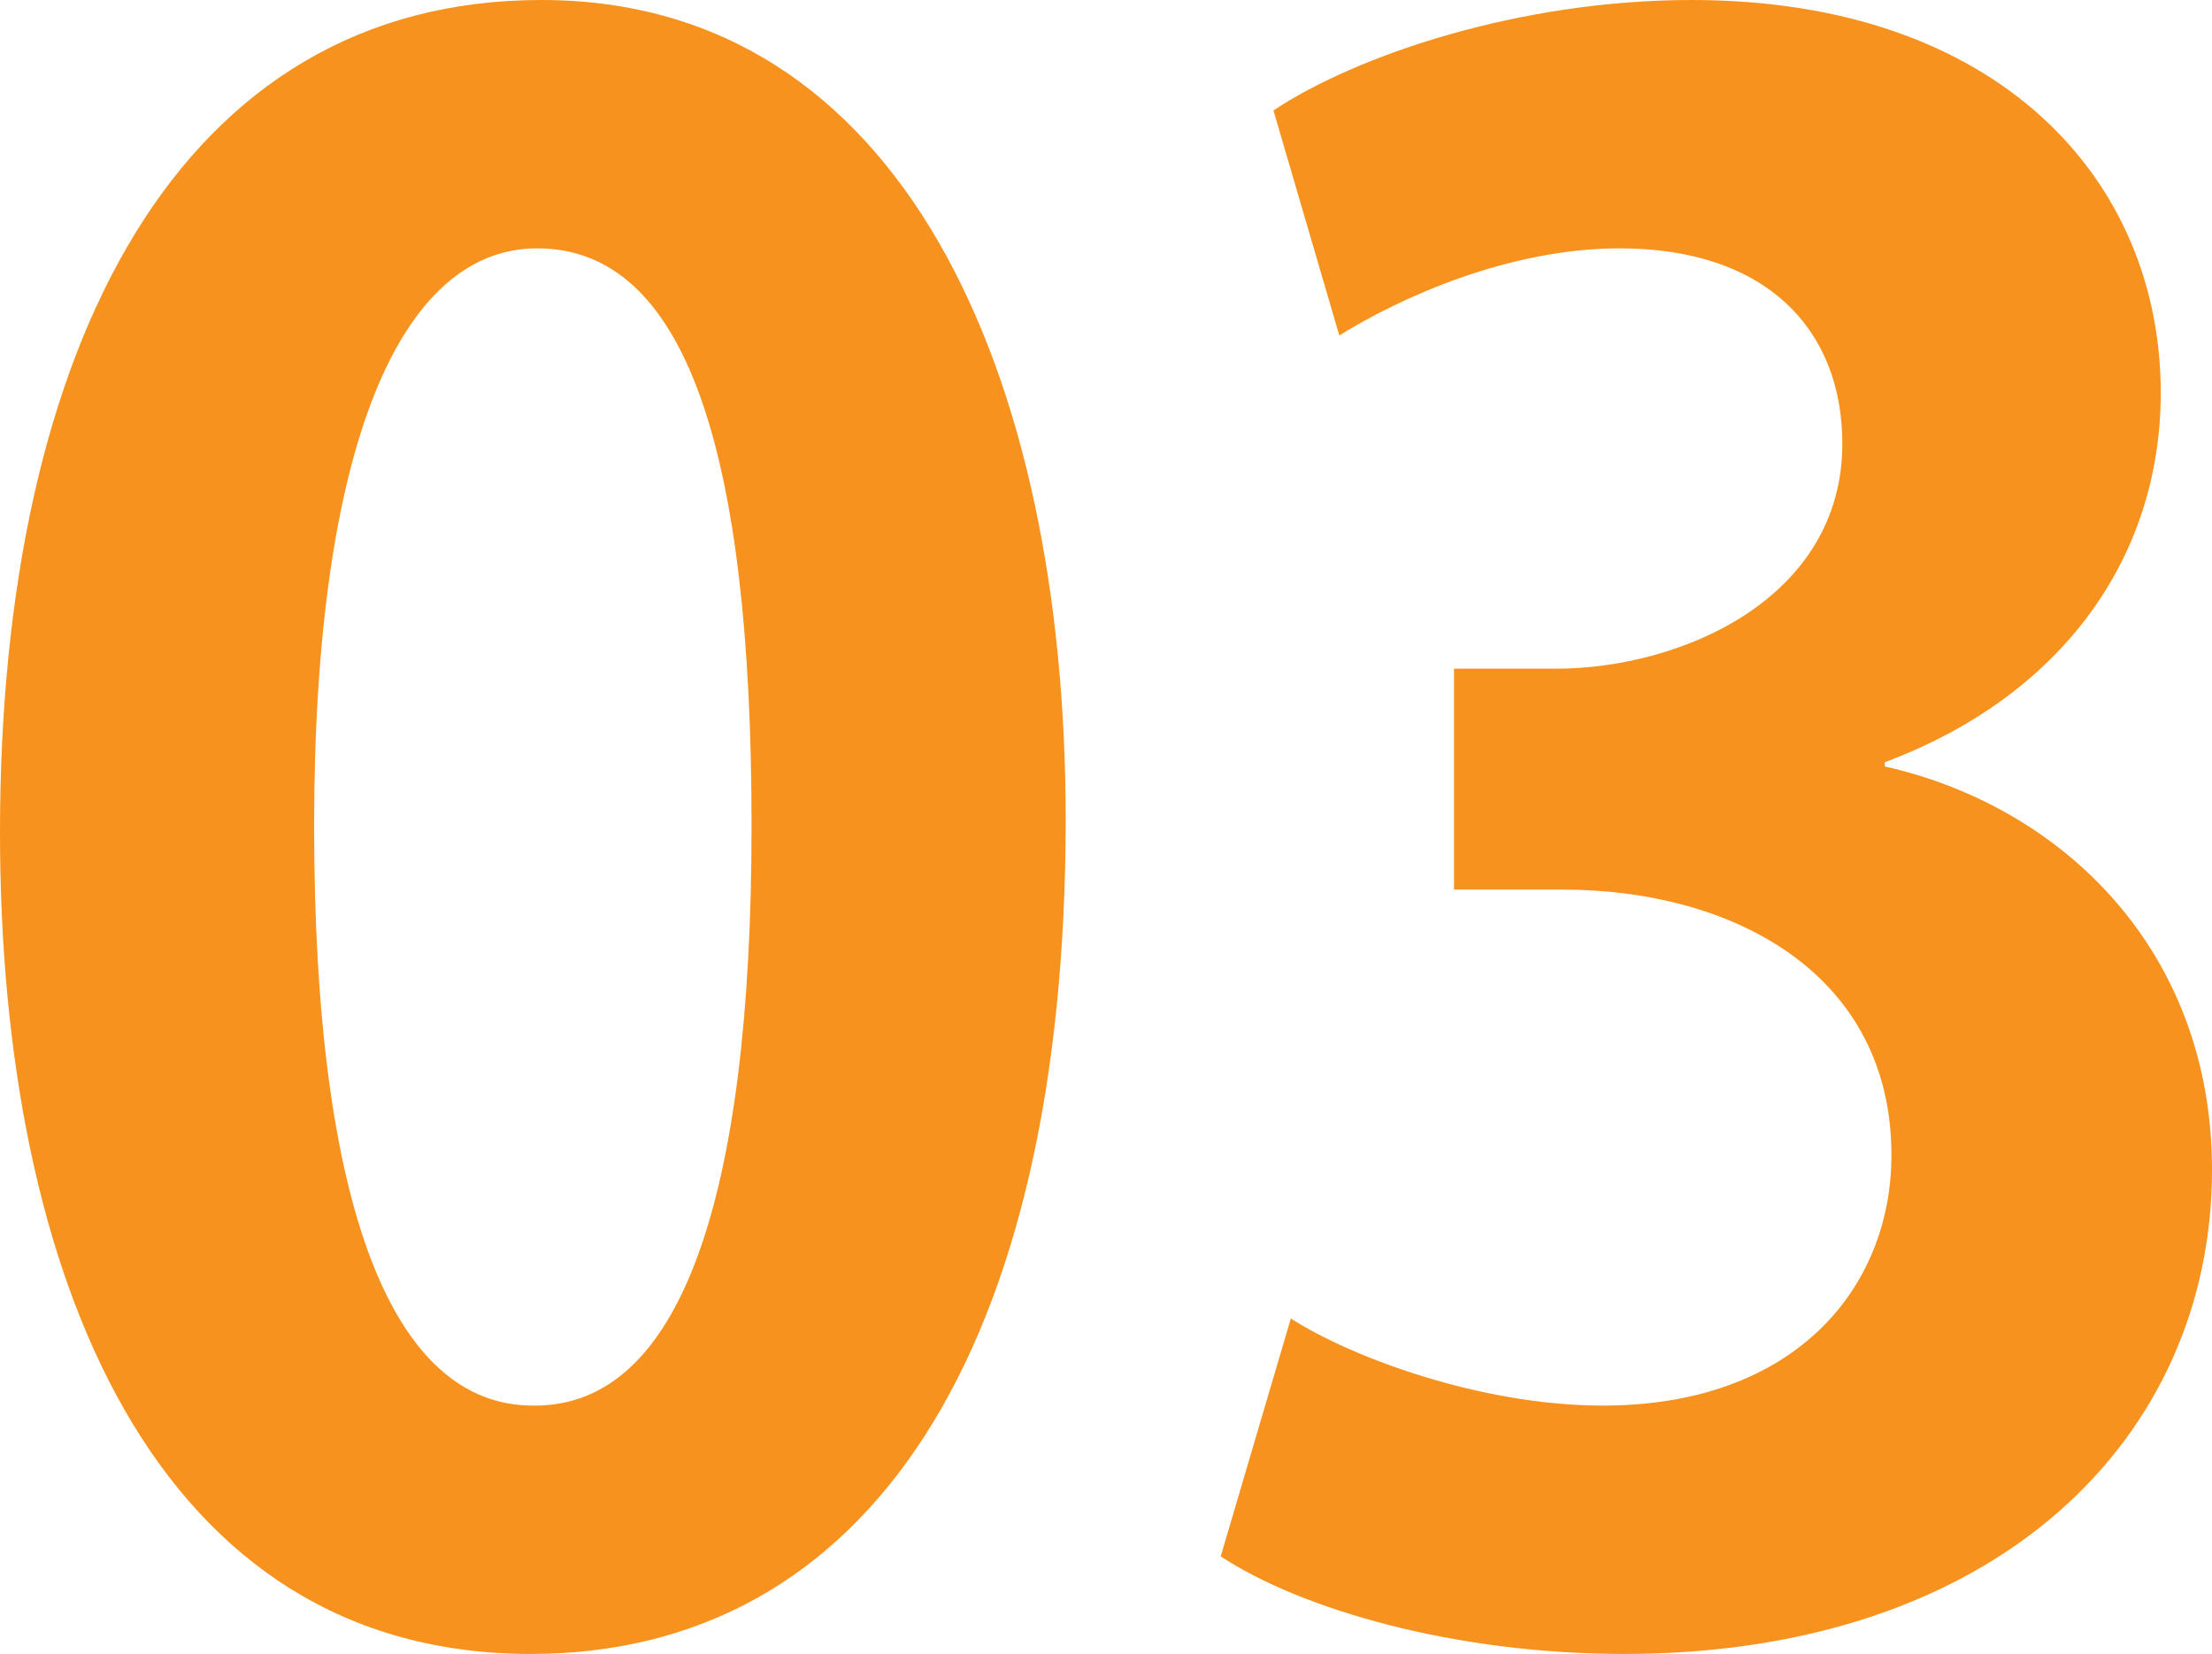
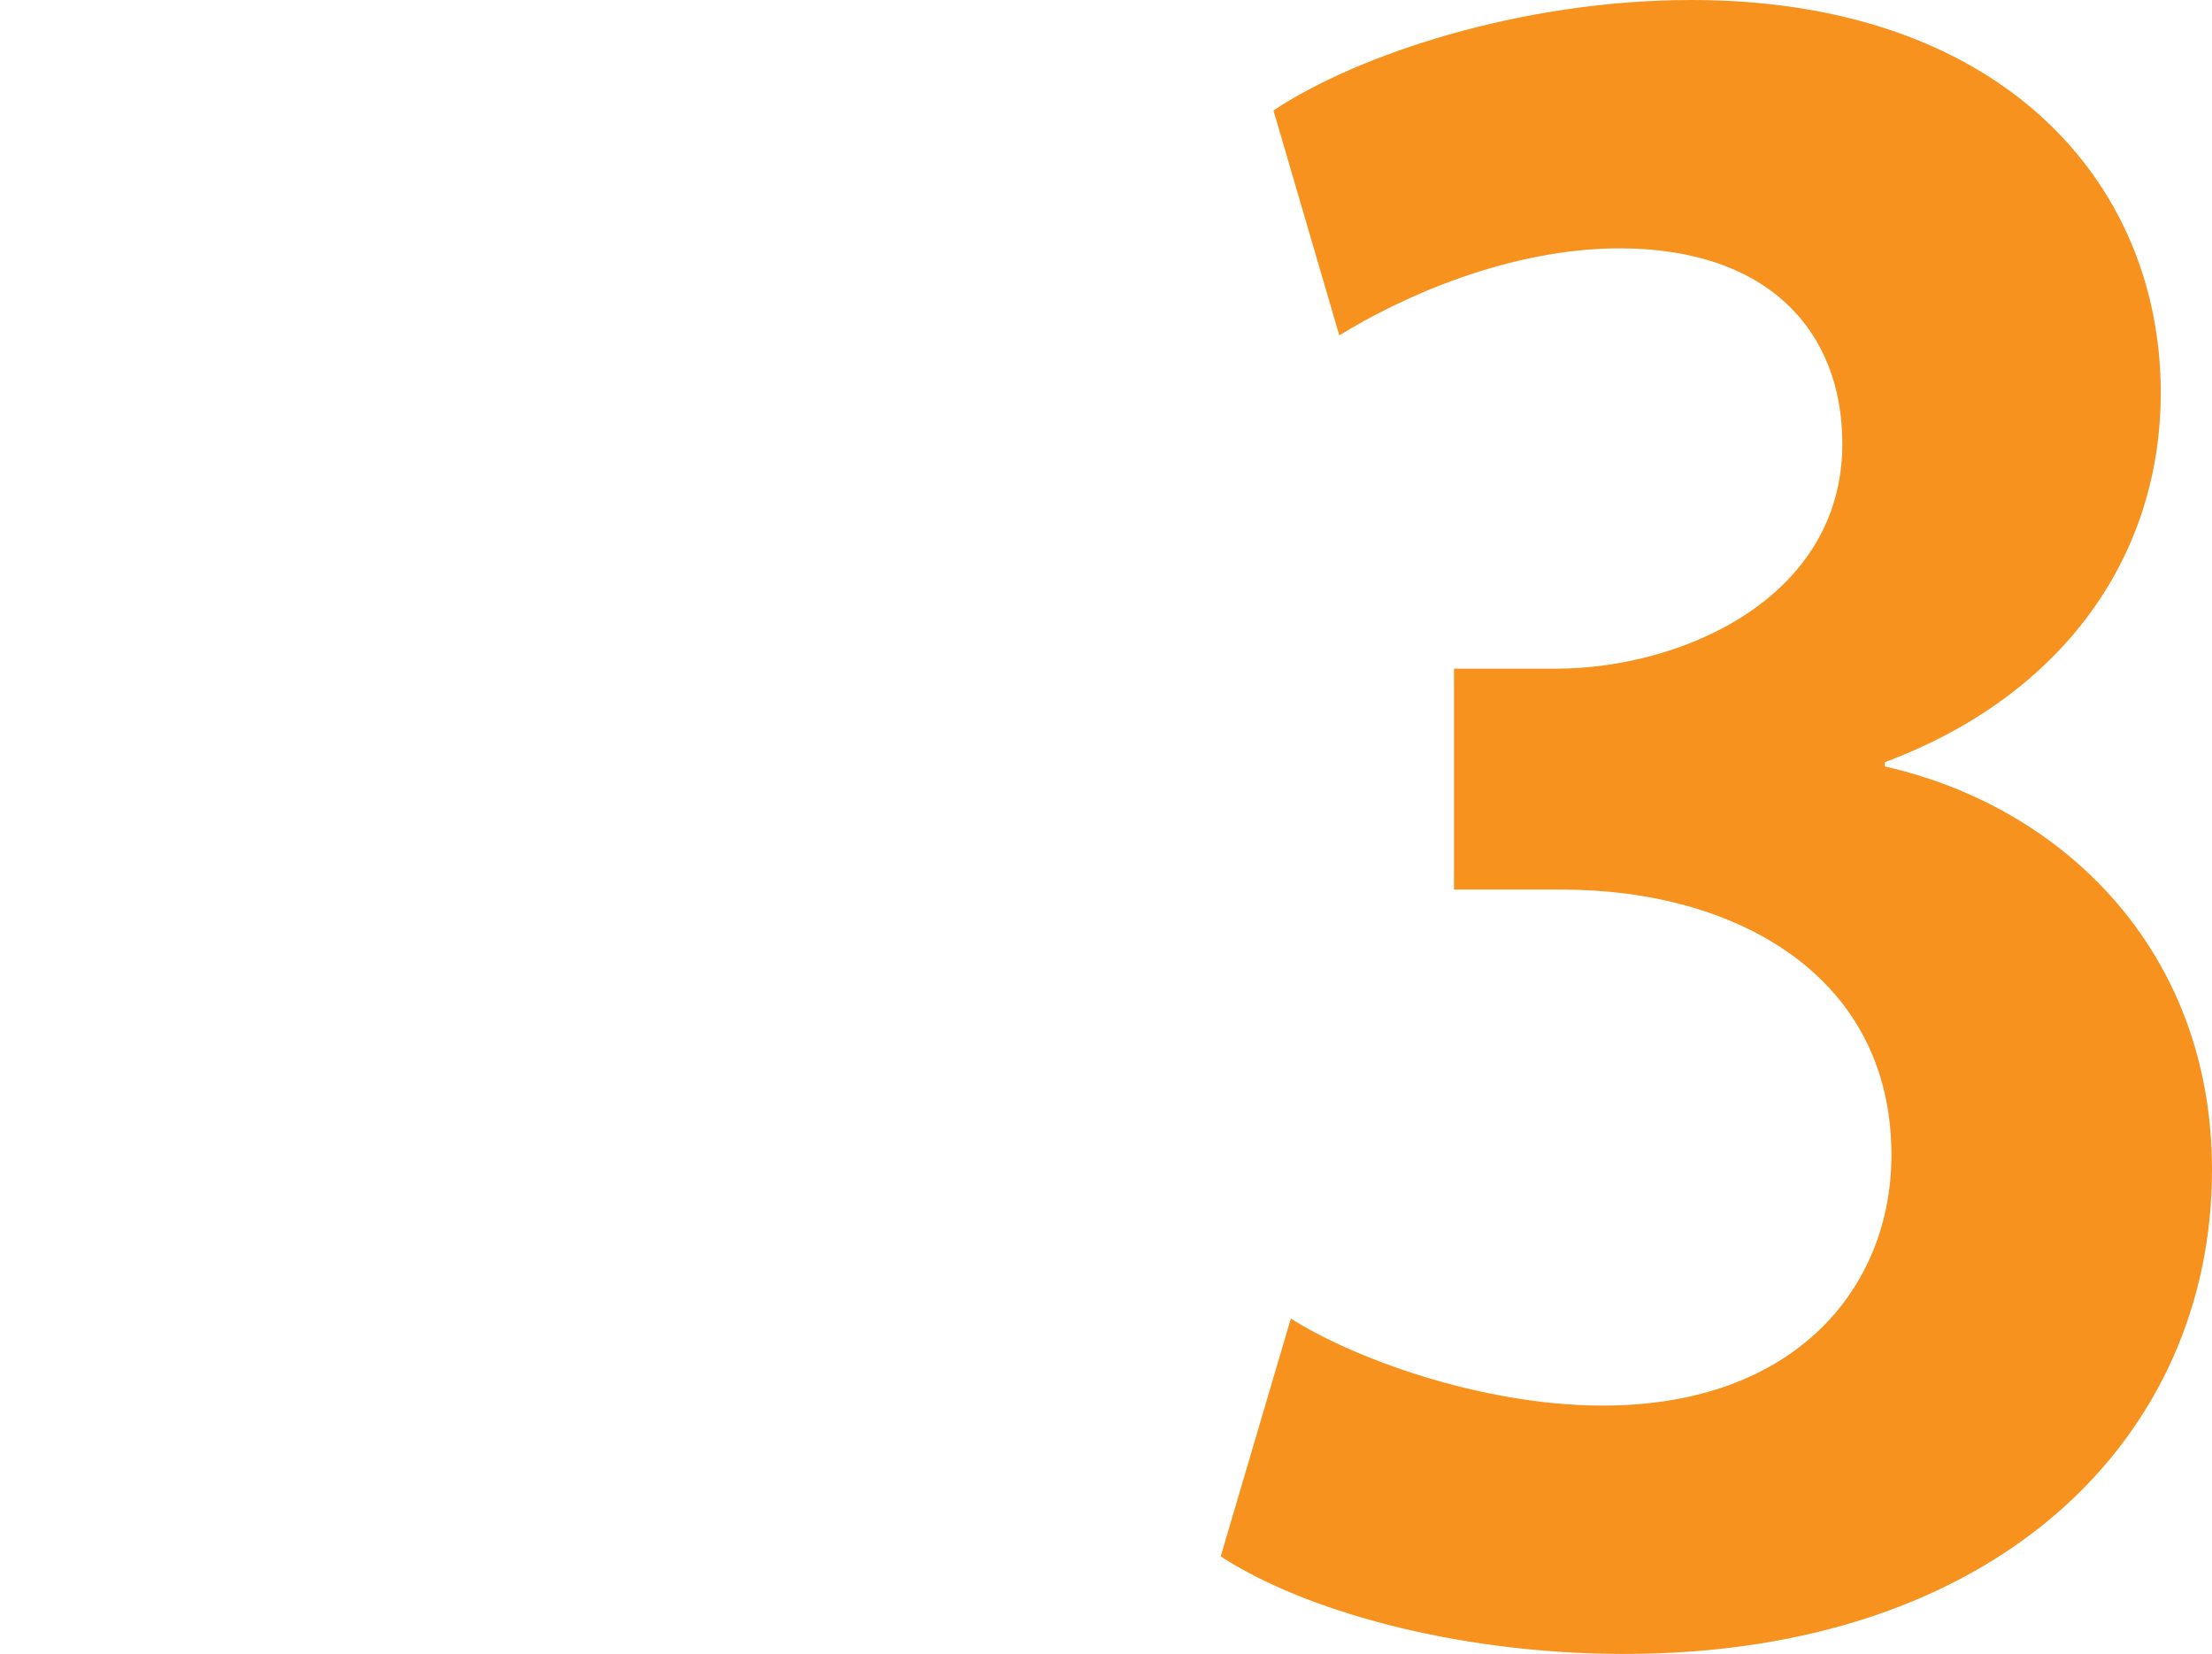
<svg xmlns="http://www.w3.org/2000/svg" id="_レイヤー_2" viewBox="0 0 103.16 77.12">
  <defs>
    <style>.cls-1{fill:#f6921d;stroke-width:0px;}</style>
  </defs>
  <g id="txt">
-     <path class="cls-1" d="M0,38.81C0,16.04,8.42,0,25.25,0s24.45,17.42,24.45,38.21c0,24.75-9.21,38.91-24.95,38.91C7.33,77.12,0,59.7,0,38.81ZM24.95,65.54c6.73,0,10.1-9.5,10.1-27.03s-3.07-26.93-10-26.93c-6.34,0-10.4,9.11-10.4,26.93s3.66,27.03,10.2,27.03h.1Z" />
    <path class="cls-1" d="M87.91,35.74c8.32,1.88,15.25,8.61,15.25,18.81,0,12.47-10,22.57-27.42,22.57-7.92,0-15.05-2.08-18.81-4.55l3.27-11.09c2.77,1.78,8.81,4.06,14.55,4.06,9.01,0,13.46-5.54,13.46-11.68,0-8.42-7.33-12.38-15.35-12.38h-5.05v-10.3h4.75c5.84,0,13.36-3.27,13.36-10.49,0-5.25-3.46-9.11-10.39-9.11-5.15,0-10.2,2.28-13.07,4.06l-3.07-10.49c3.86-2.57,11.48-5.15,19.5-5.15,14.35,0,21.88,8.42,21.88,18.31,0,7.72-4.65,14.16-12.87,17.23v.2Z" />
  </g>
</svg>